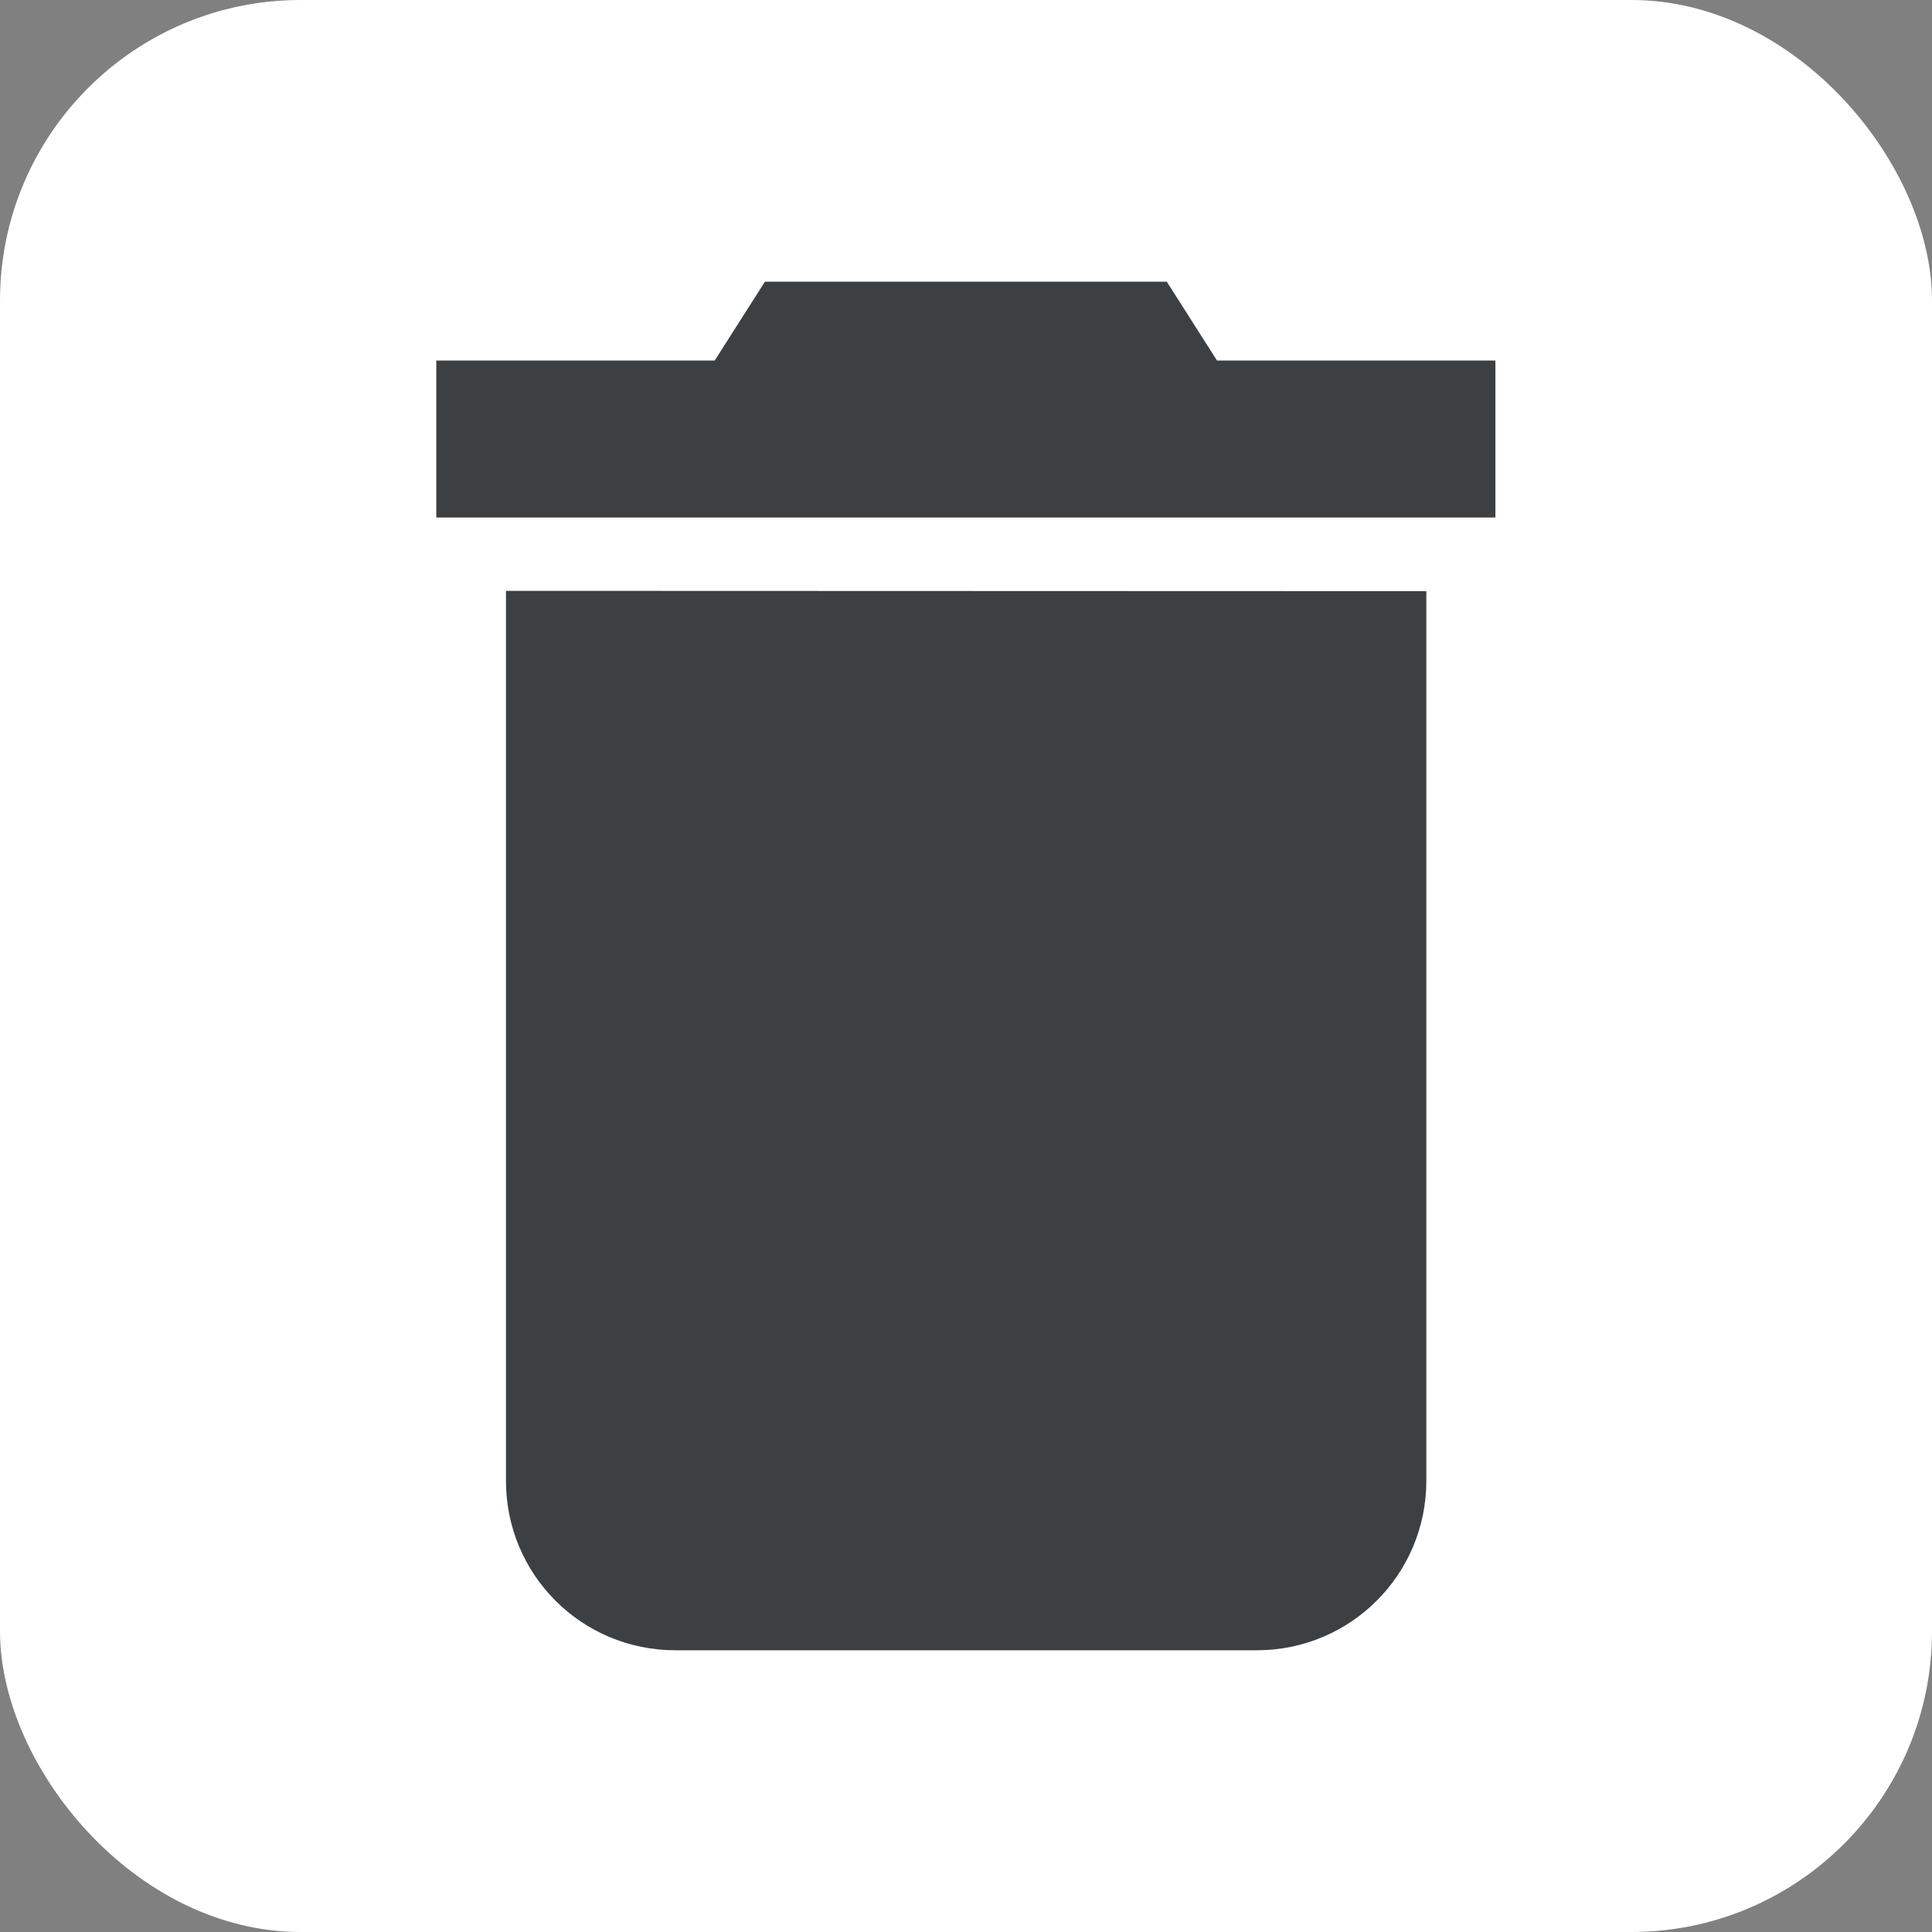
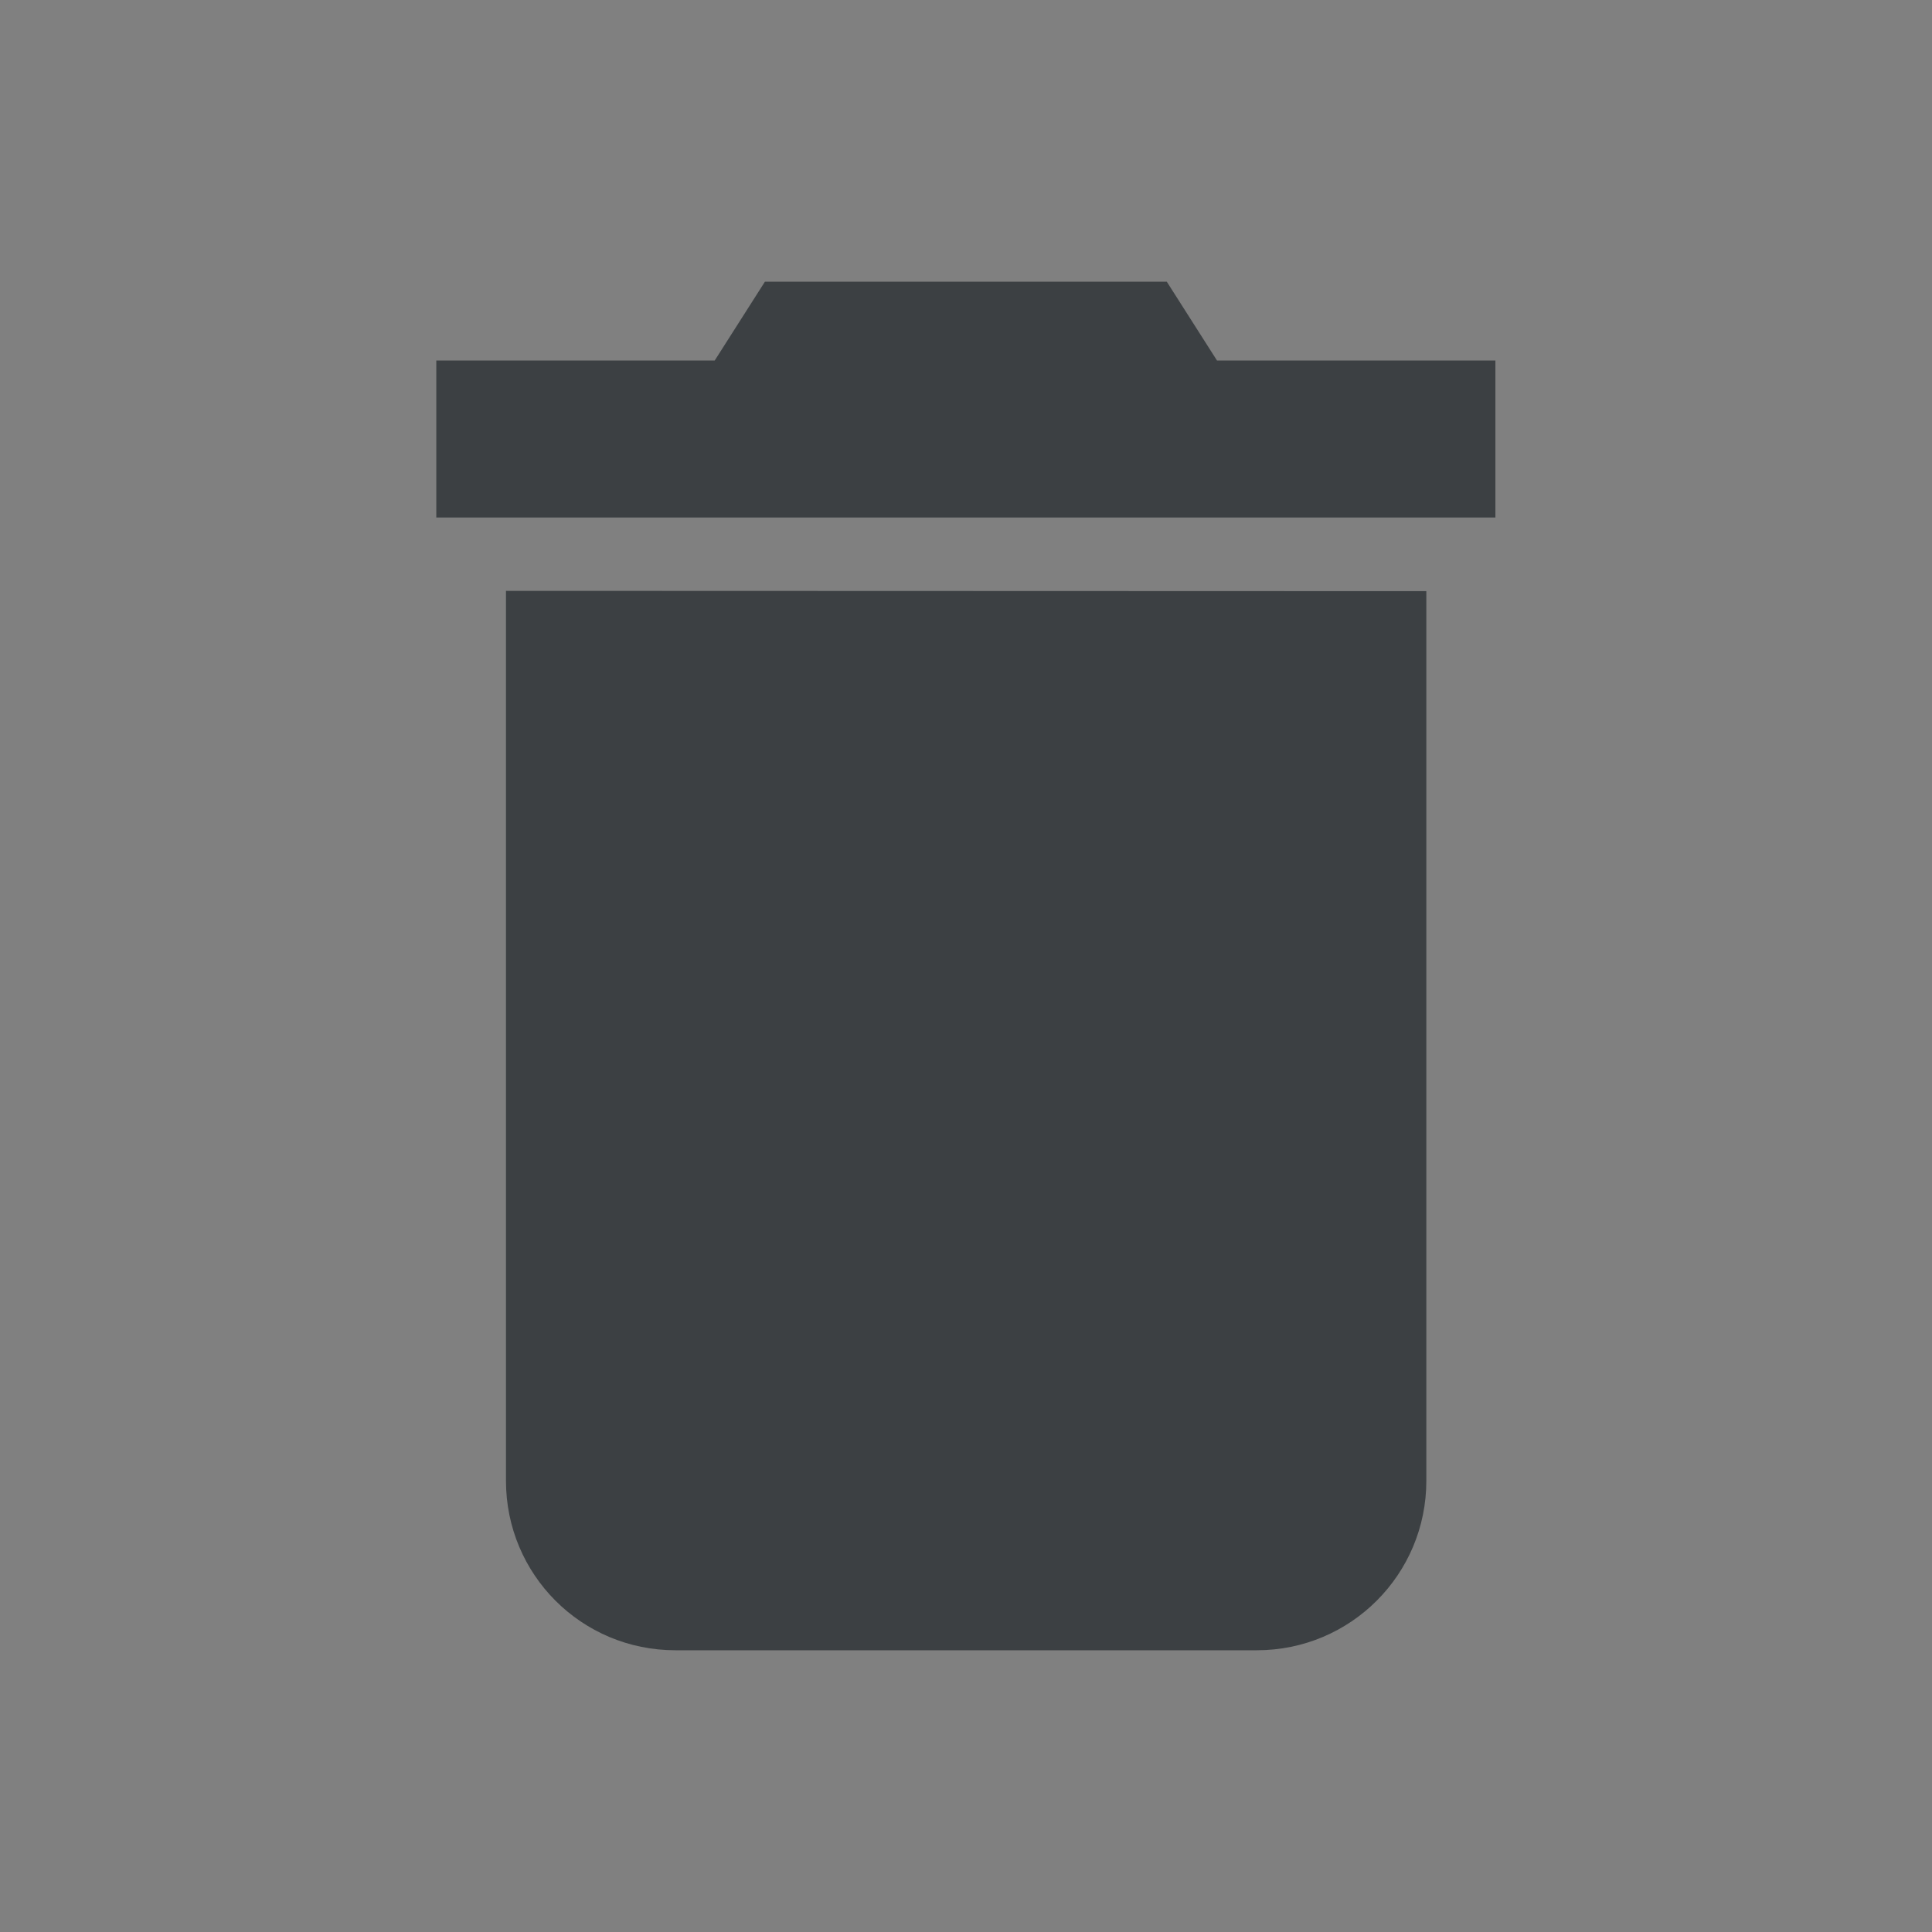
<svg xmlns="http://www.w3.org/2000/svg" width="24" height="24" viewBox="0 0 6.35 6.35">
  <rect x="0" y="0" width="6.35" height="6.35" fill="#808080" stroke="none" />
-   <rect width="6.35" height="6.35" ry=".988" fill="#fff" paint-order="stroke fill markers" />
  <path d="M2.514.926l-.165.259h-.915v.516h3.481v-.516h-.915L3.835.926zm-.851 1.016v2.925c0 .308.248.557.557.557h1.911c.308 0 .557-.249.557-.557V1.943z" fill="#3c4043" paint-order="normal" />
</svg>